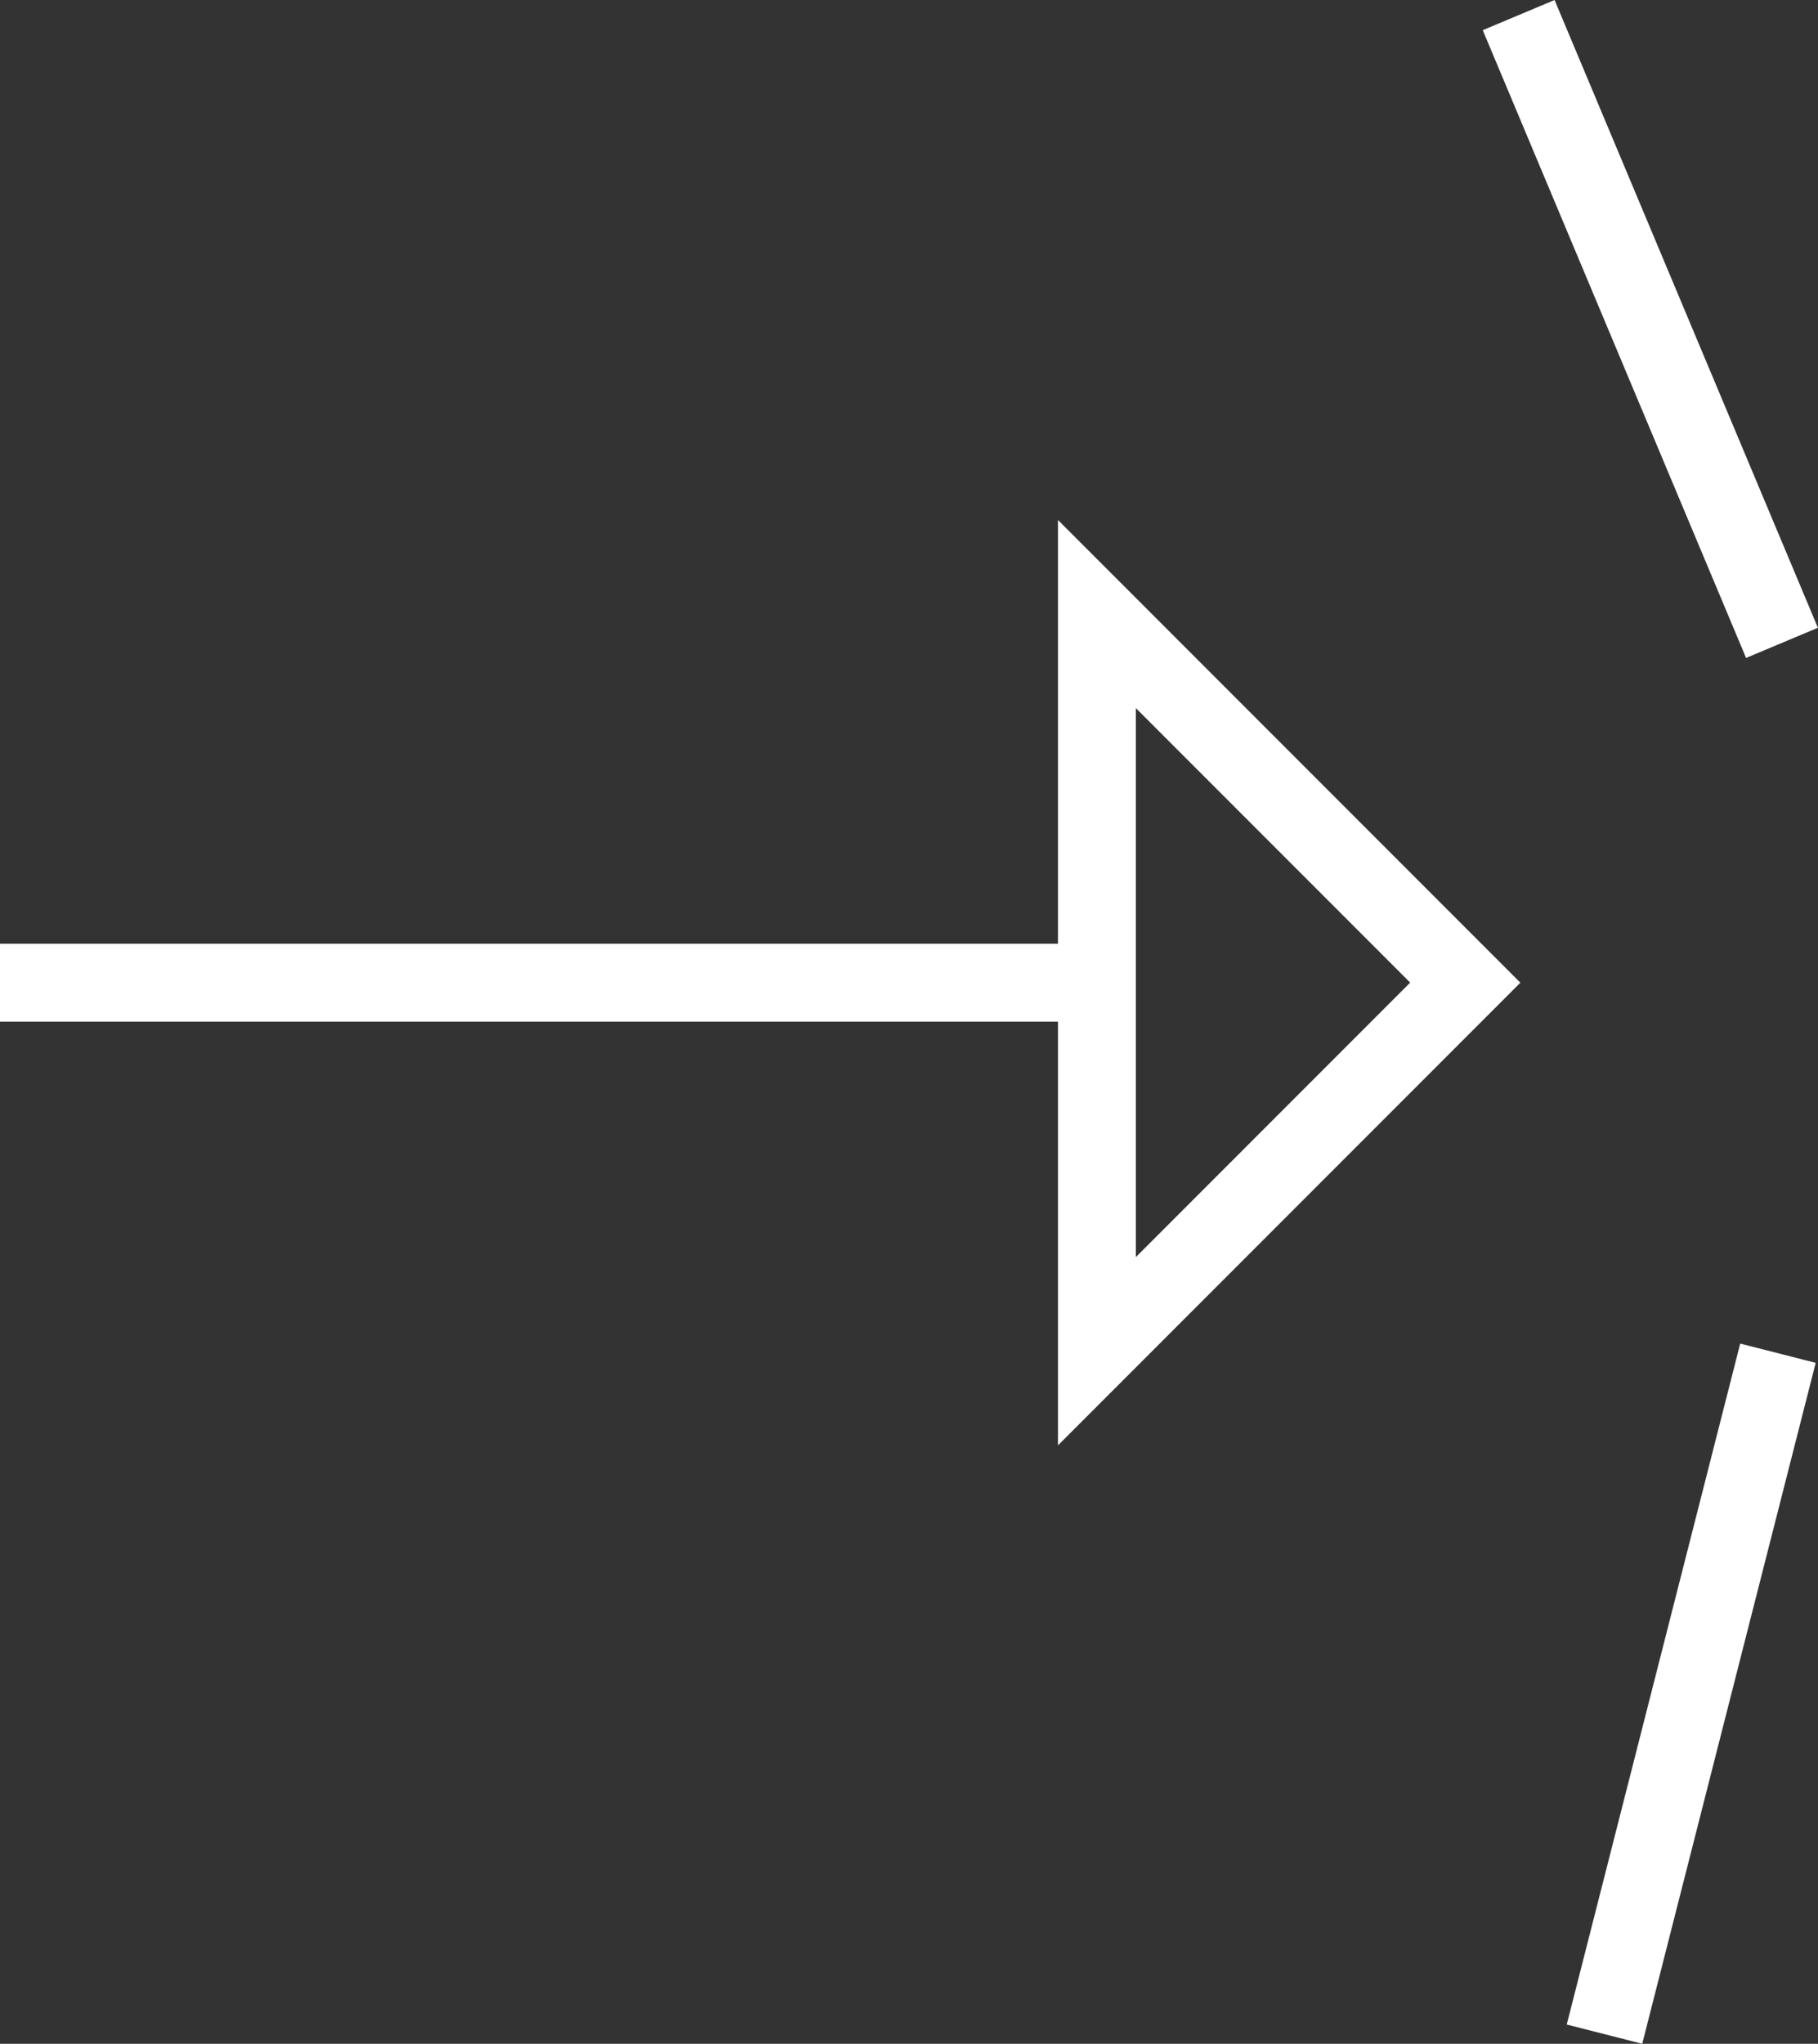
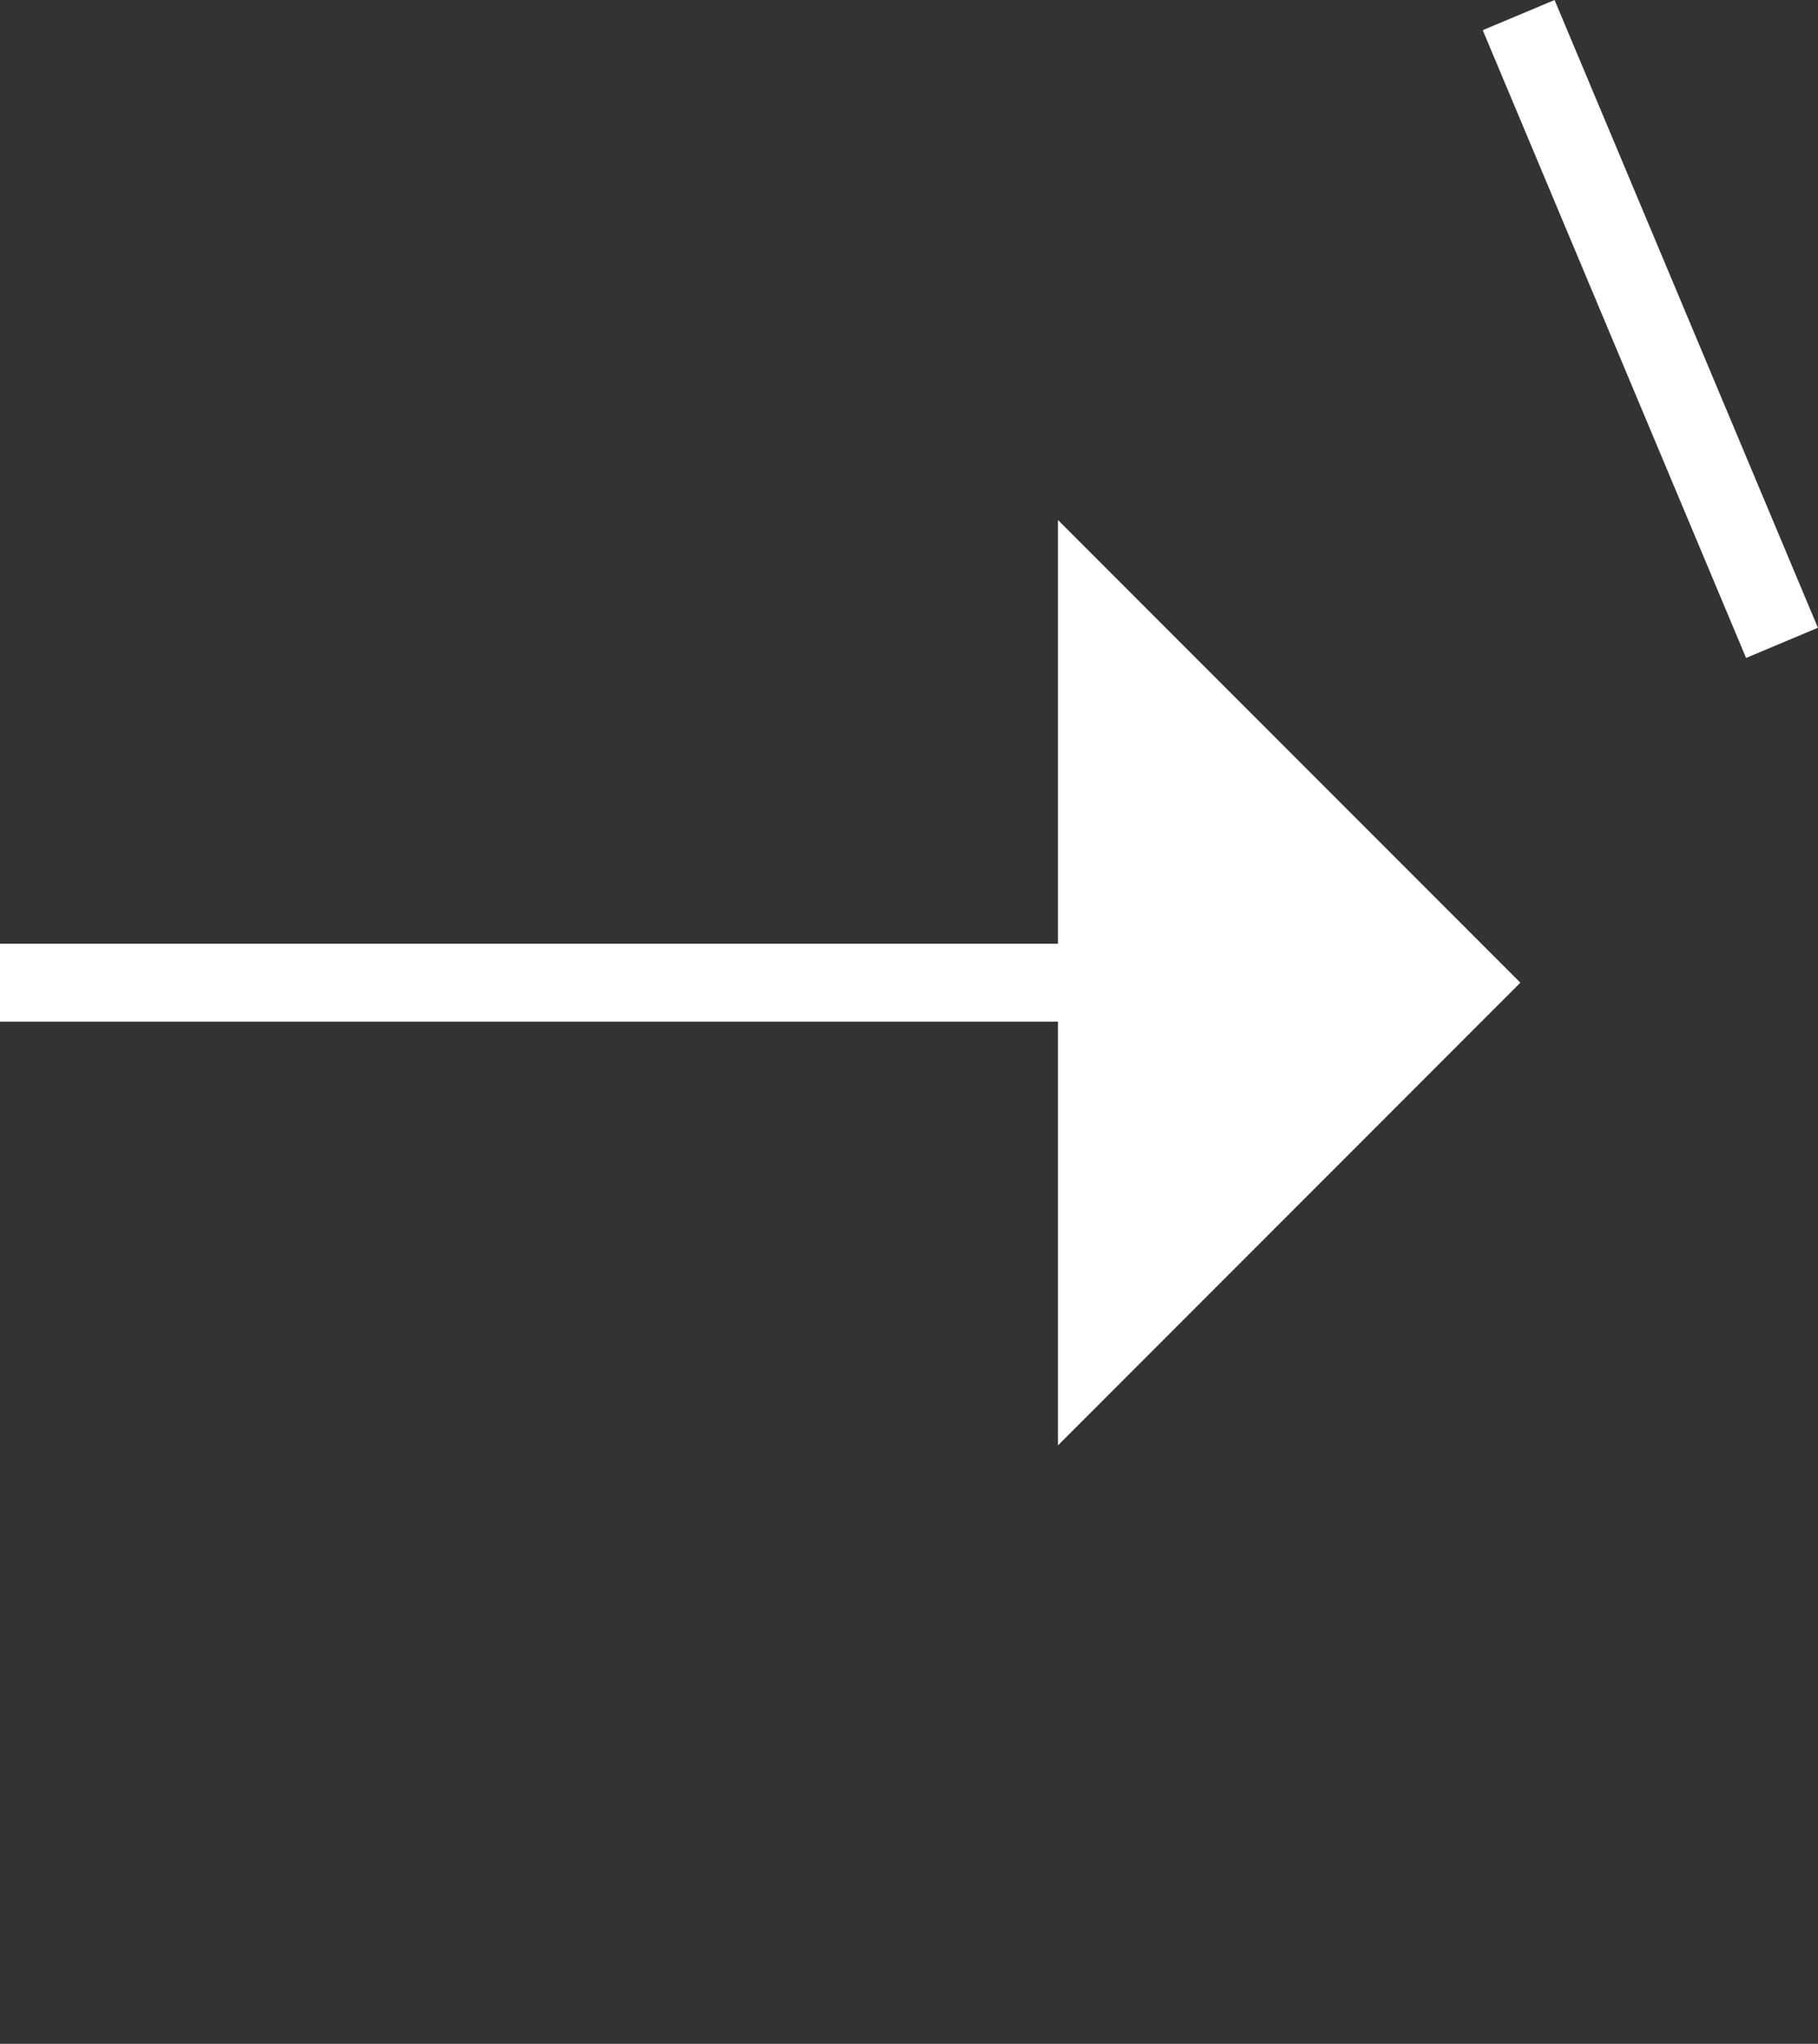
<svg xmlns="http://www.w3.org/2000/svg" width="64.086" height="72" viewBox="0 0 64.086 72">
  <rect x="0" y="0" width="64.086" height="72" fill="#333333" stroke="none" />
  <rect width="2.746" height="23.986" transform="matrix(0.922, -0.387, 0.387, 0.922, 52.268, 1.063)" fill="#fff" />
-   <rect width="24.756" height="2.746" transform="matrix(0.247, -0.969, 0.969, 0.247, 55.229, 71.321)" fill="#fff" />
-   <path d="M1179.294,847.7H1142v2.746h37.294v14.927l16.3-16.3-16.3-16.3Zm2.746-8.3,9.67,9.67-9.67,9.67Z" transform="translate(-1142 -814.454)" fill="#fff" />
+   <path d="M1179.294,847.7H1142v2.746h37.294v14.927l16.3-16.3-16.3-16.3ZZ" transform="translate(-1142 -814.454)" fill="#fff" />
</svg>